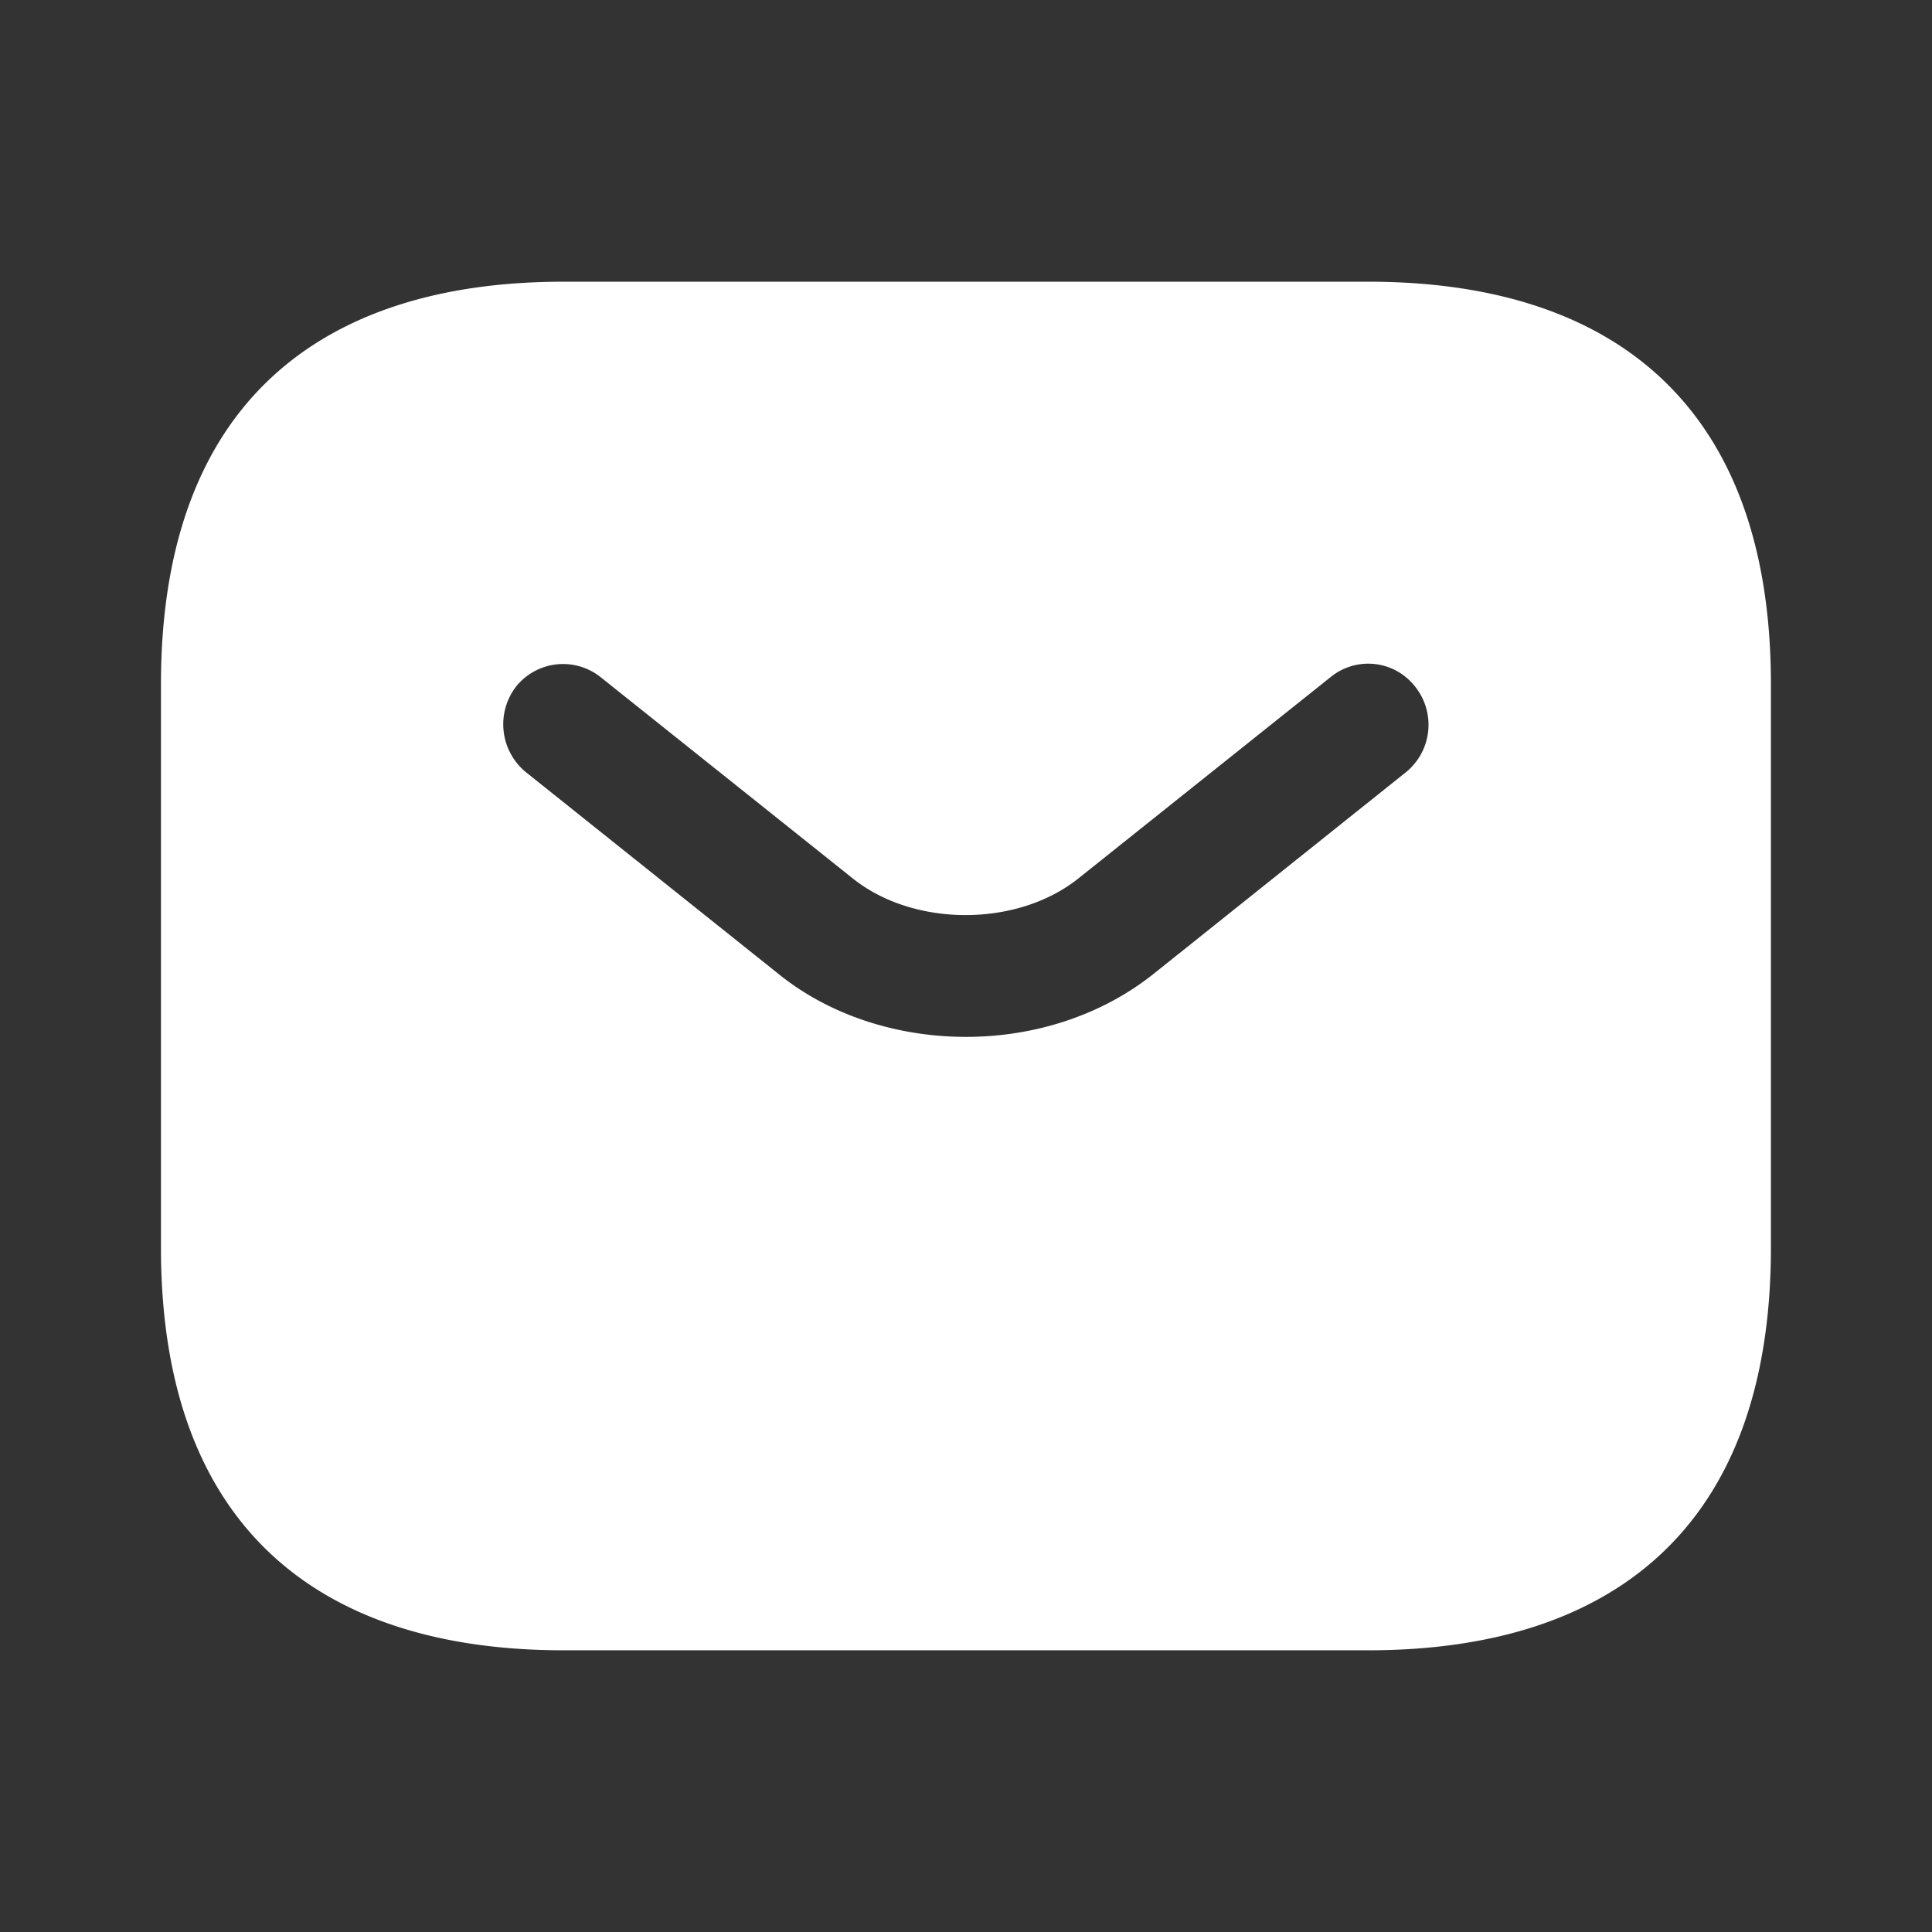
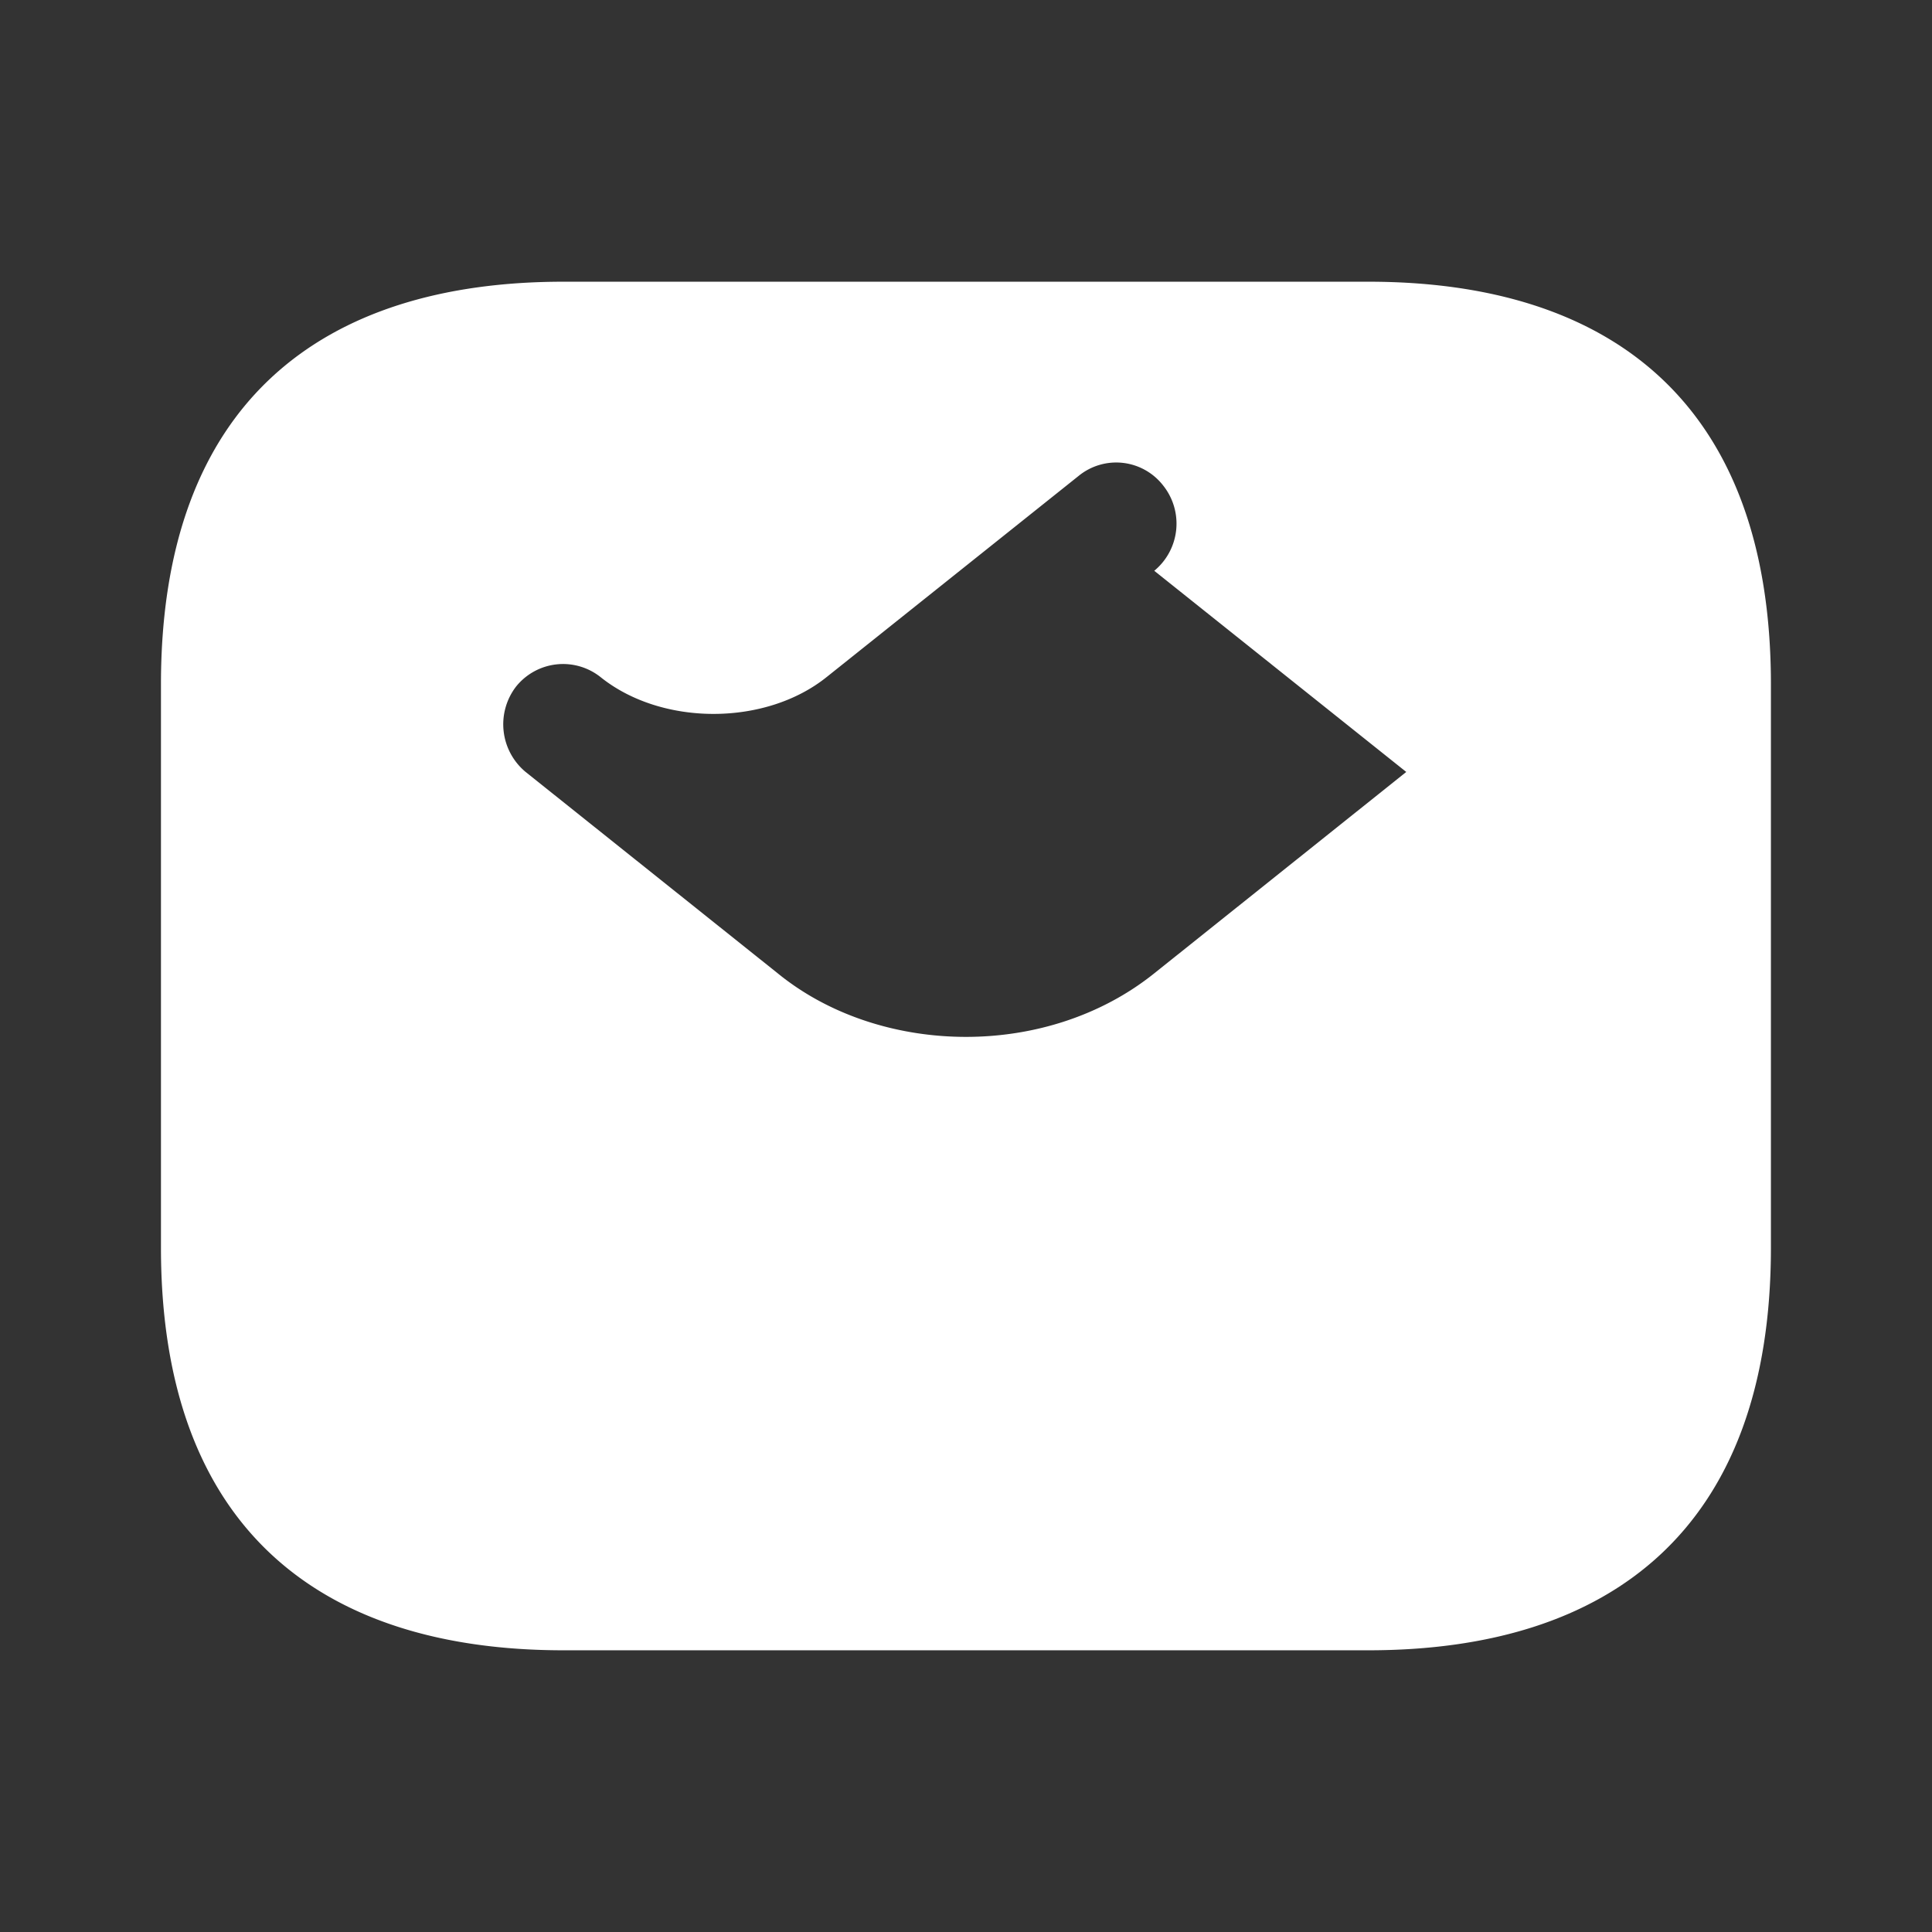
<svg xmlns="http://www.w3.org/2000/svg" width="16" height="16" fill="none">
  <rect width="100%" height="100%" fill="#333333" stroke="none" />
-   <path d="M11.333 2.333H4.666c-2 0-3.333 1-3.333 3.334v4.666c0 2.334 1.333 3.334 3.333 3.334h6.667c2 0 3.333-1 3.333-3.334V5.667c0-2.334-1.333-3.334-3.333-3.334Zm.313 4.06L9.56 8.06c-.44.353-1 .527-1.56.527s-1.127-.174-1.56-.527L4.353 6.393a.513.513 0 0 1-.08-.706.499.499 0 0 1 .7-.08L7.06 7.273c.506.407 1.366.407 1.873 0l2.087-1.666a.492.492 0 0 1 .7.08.506.506 0 0 1-.074.706Z" fill="#fff" />
+   <path d="M11.333 2.333H4.666c-2 0-3.333 1-3.333 3.334v4.666c0 2.334 1.333 3.334 3.333 3.334h6.667c2 0 3.333-1 3.333-3.334V5.667c0-2.334-1.333-3.334-3.333-3.334Zm.313 4.06L9.56 8.06c-.44.353-1 .527-1.56.527s-1.127-.174-1.56-.527L4.353 6.393a.513.513 0 0 1-.08-.706.499.499 0 0 1 .7-.08c.506.407 1.366.407 1.873 0l2.087-1.666a.492.492 0 0 1 .7.08.506.506 0 0 1-.074.706Z" fill="#fff" />
</svg>